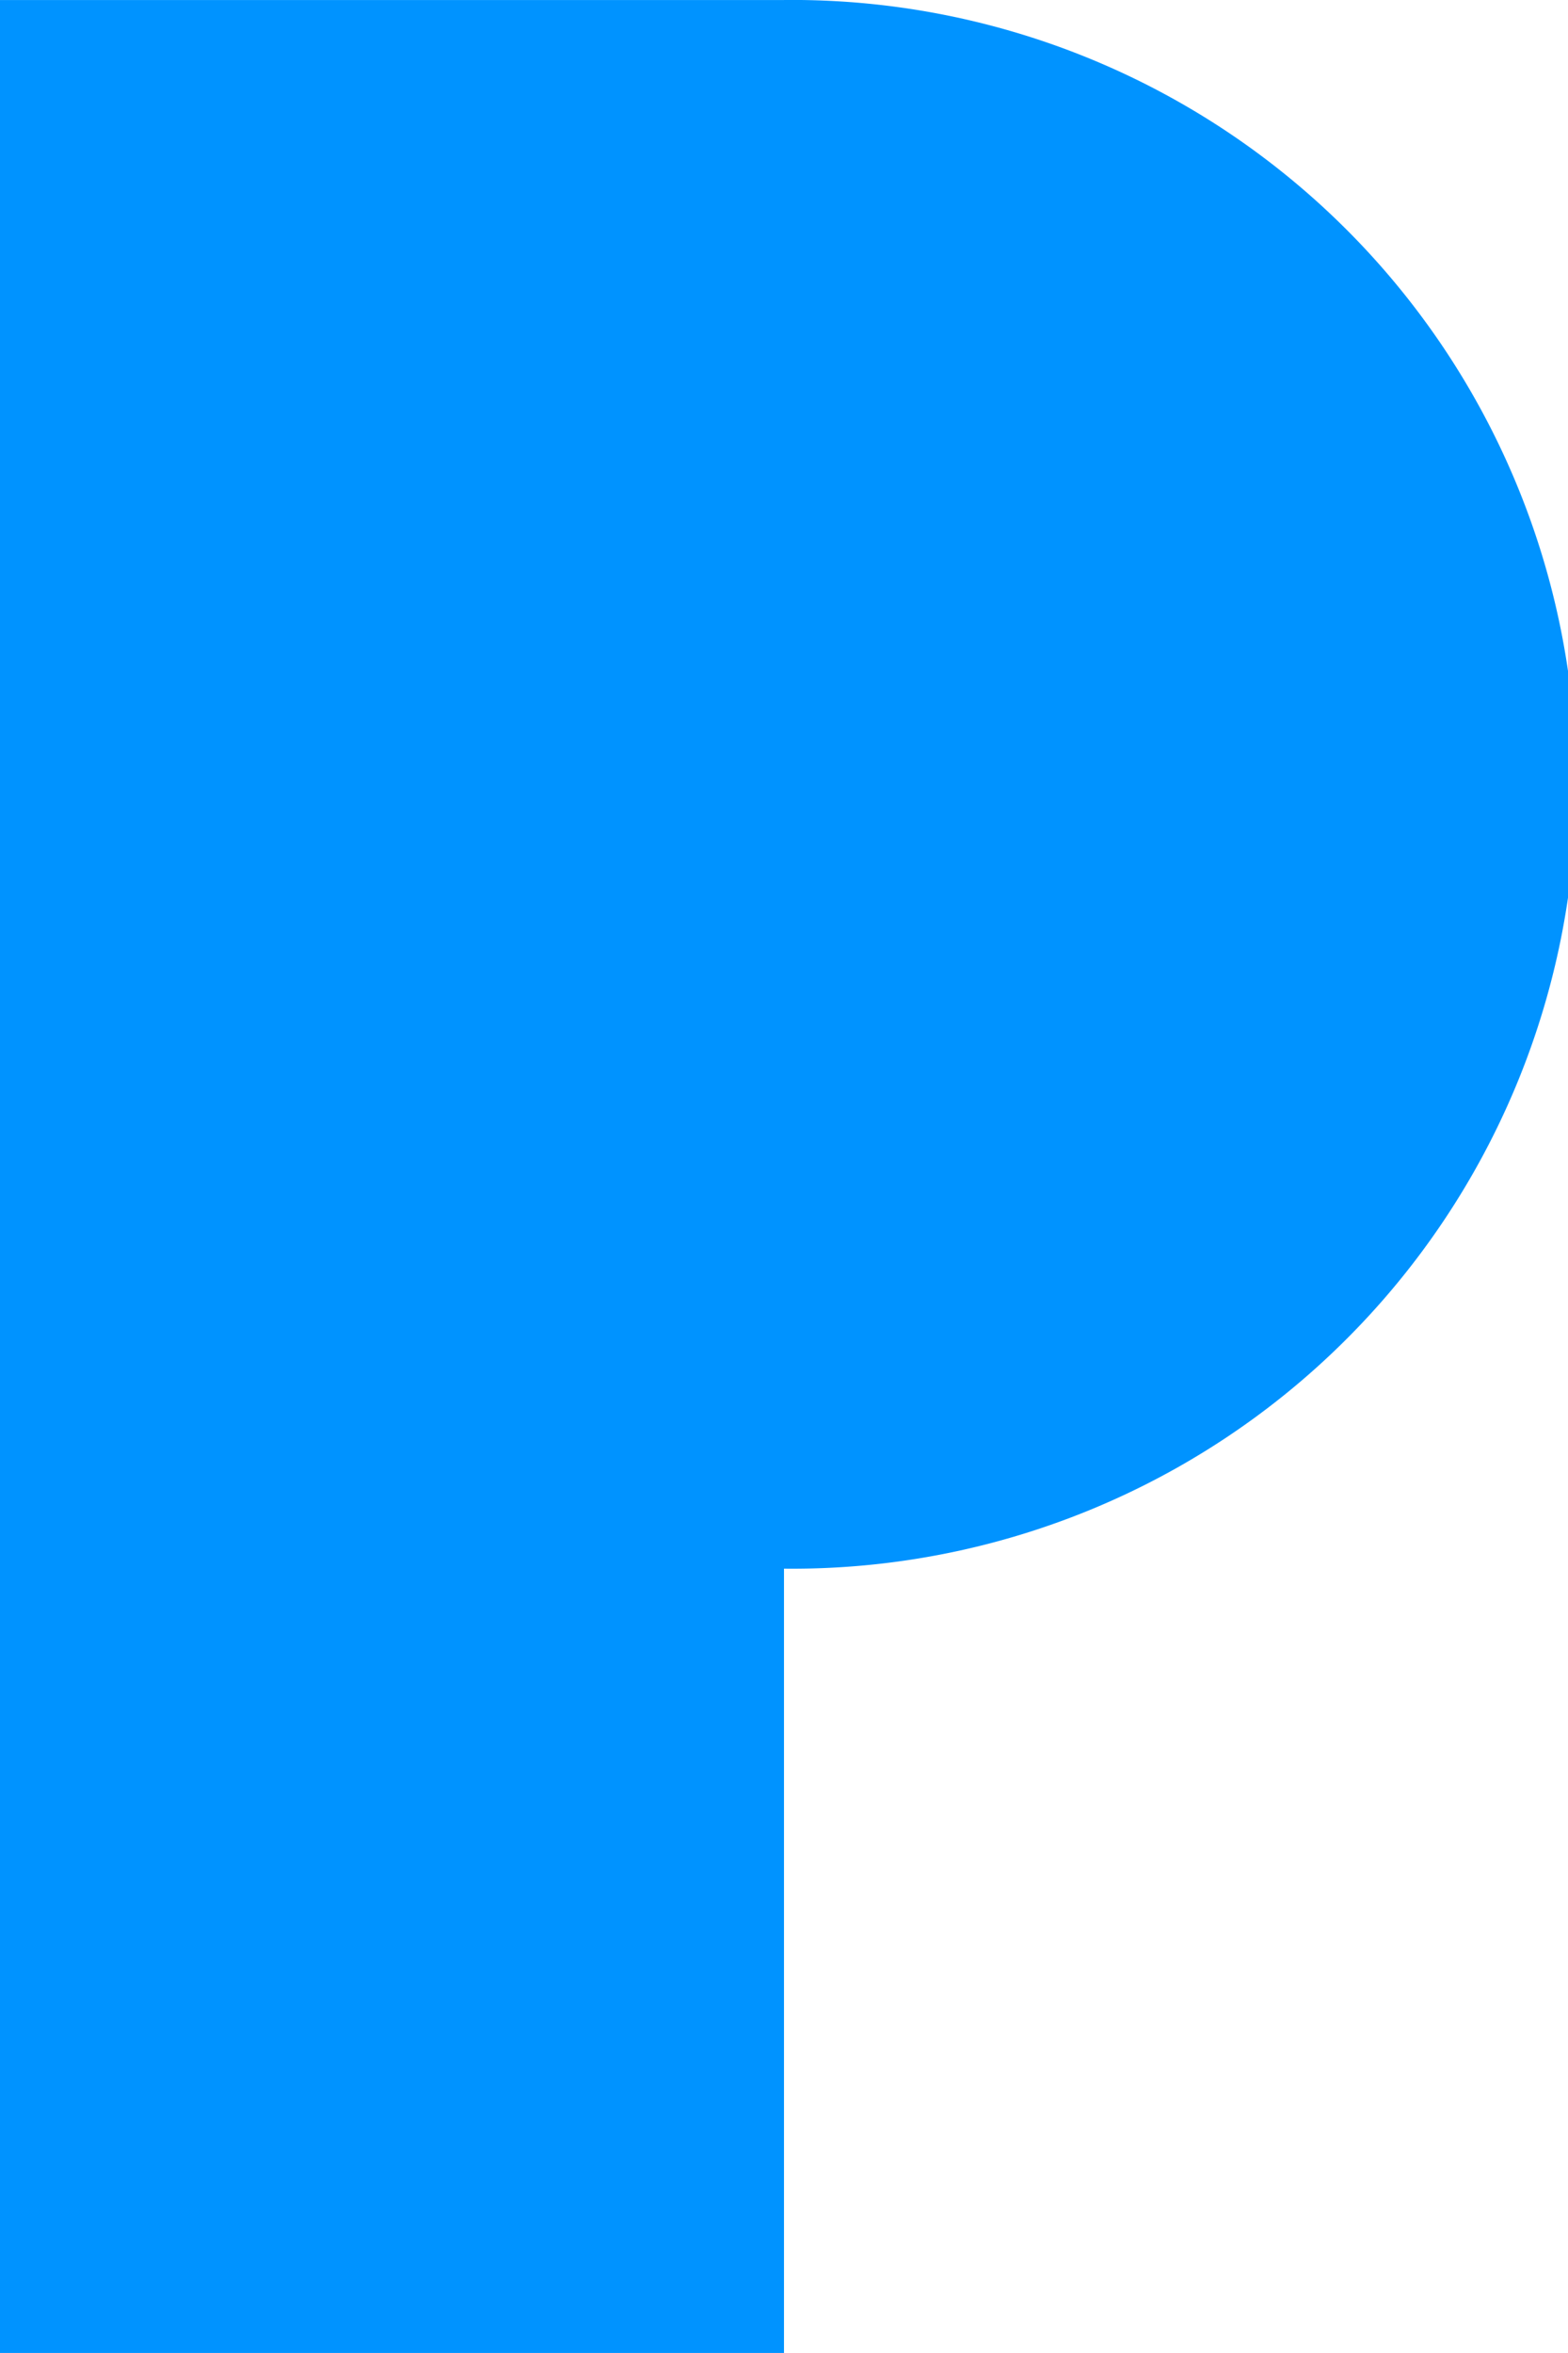
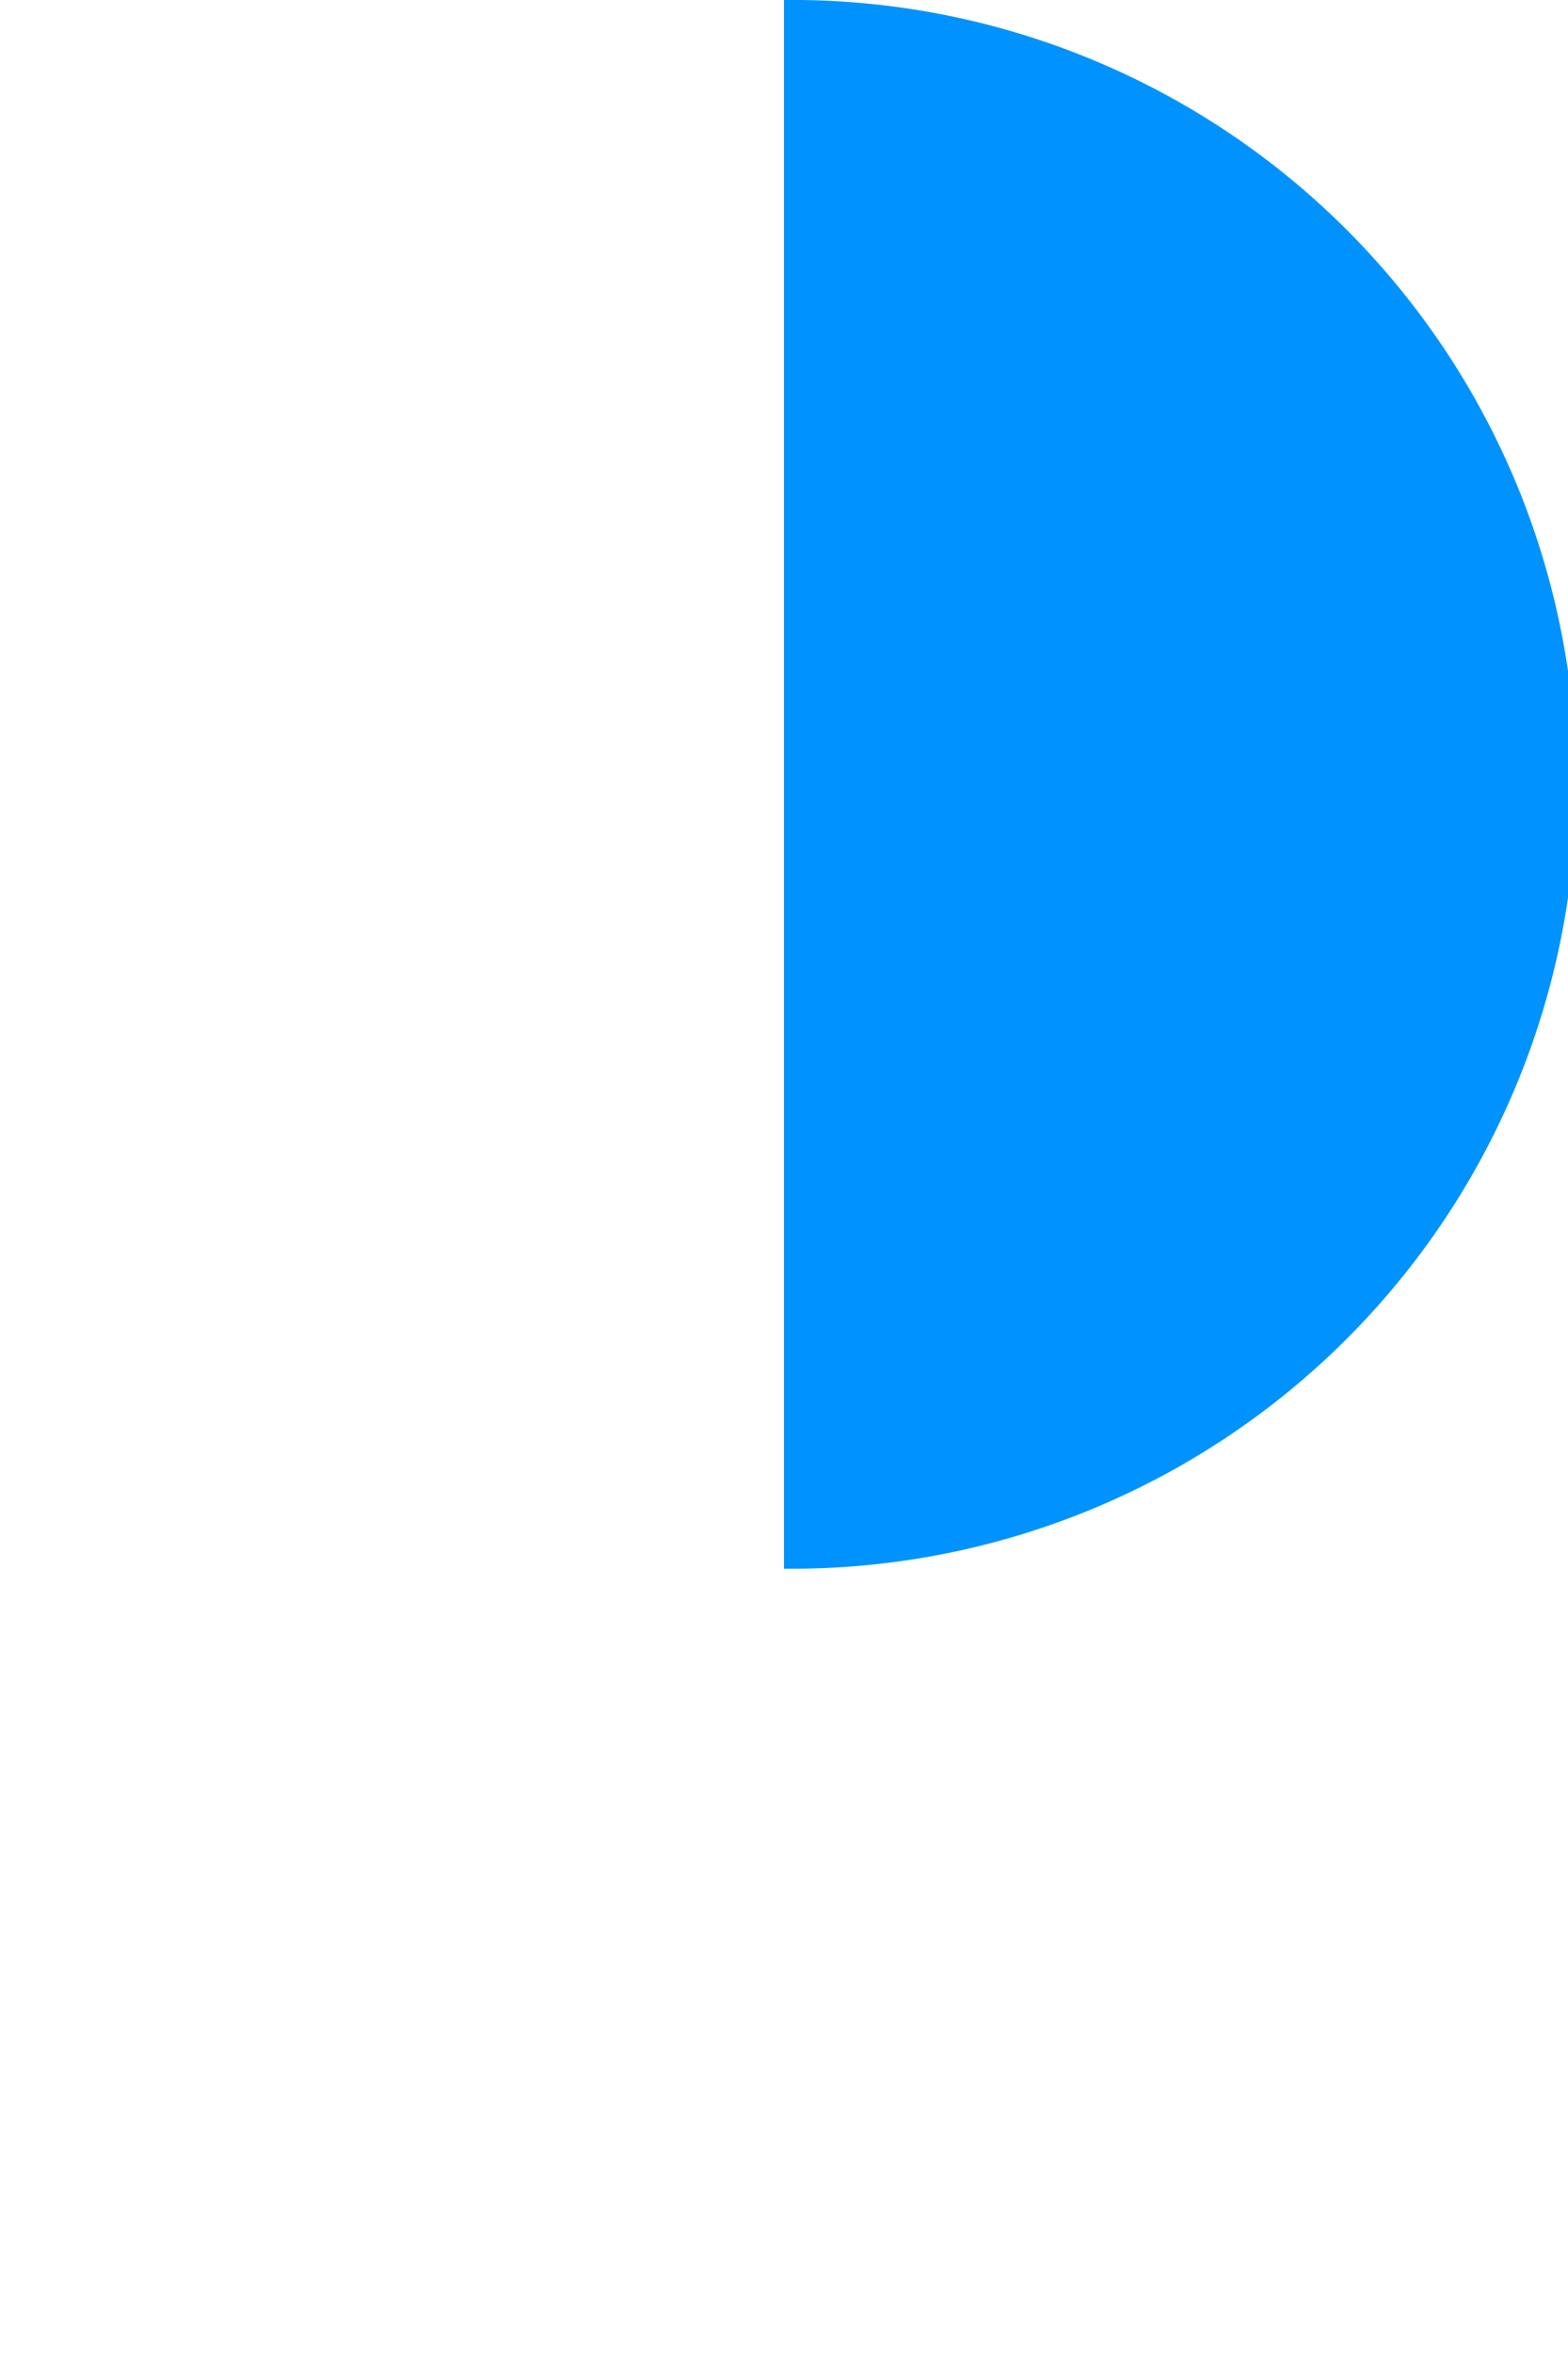
<svg xmlns="http://www.w3.org/2000/svg" width="127.793" height="191.685" viewBox="0 0 127.793 191.685">
  <defs>
    <style>
      .cls-1 {
        fill: #0093ff;
      }
    </style>
  </defs>
-   <path id="パス_50" data-name="パス 50" class="cls-1" d="M143.451,59.5h-63.9V251.183h63.9V187.291a63.9,63.9,0,1,0,0-127.793" transform="translate(-79.555 -59.498)" />
+   <path id="パス_50" data-name="パス 50" class="cls-1" d="M143.451,59.5h-63.9h63.9V187.291a63.9,63.9,0,1,0,0-127.793" transform="translate(-79.555 -59.498)" />
</svg>